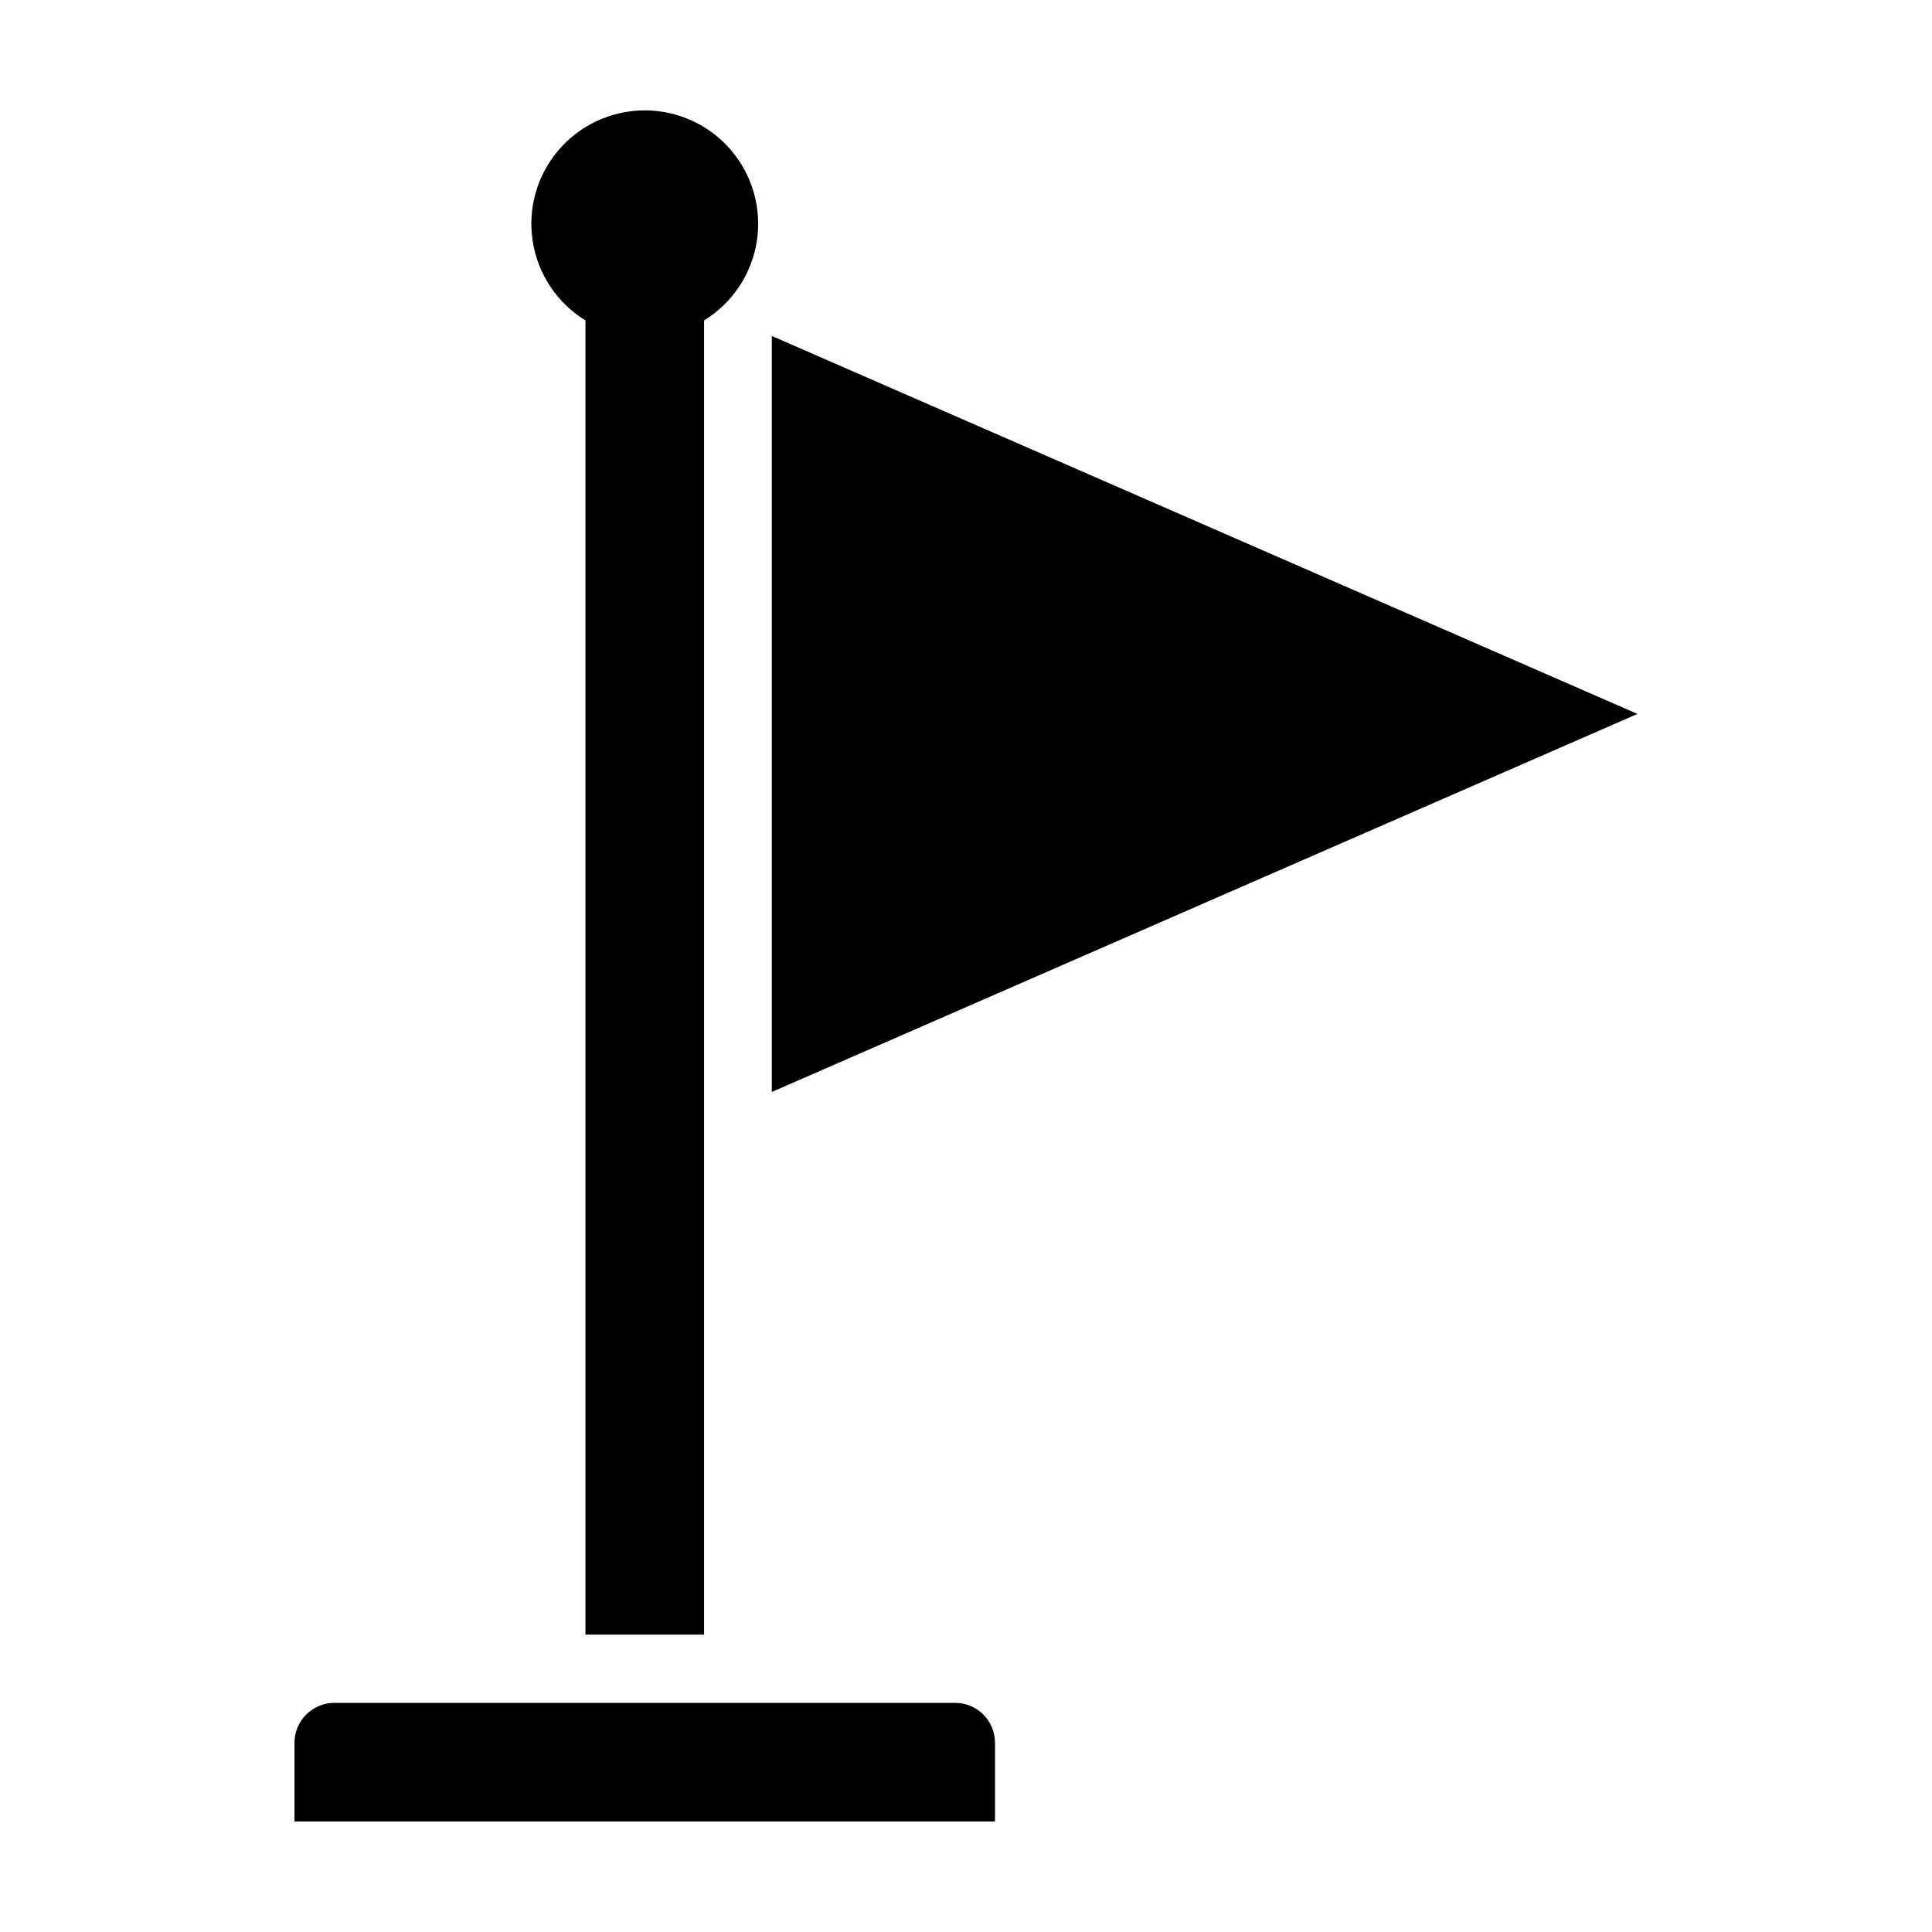
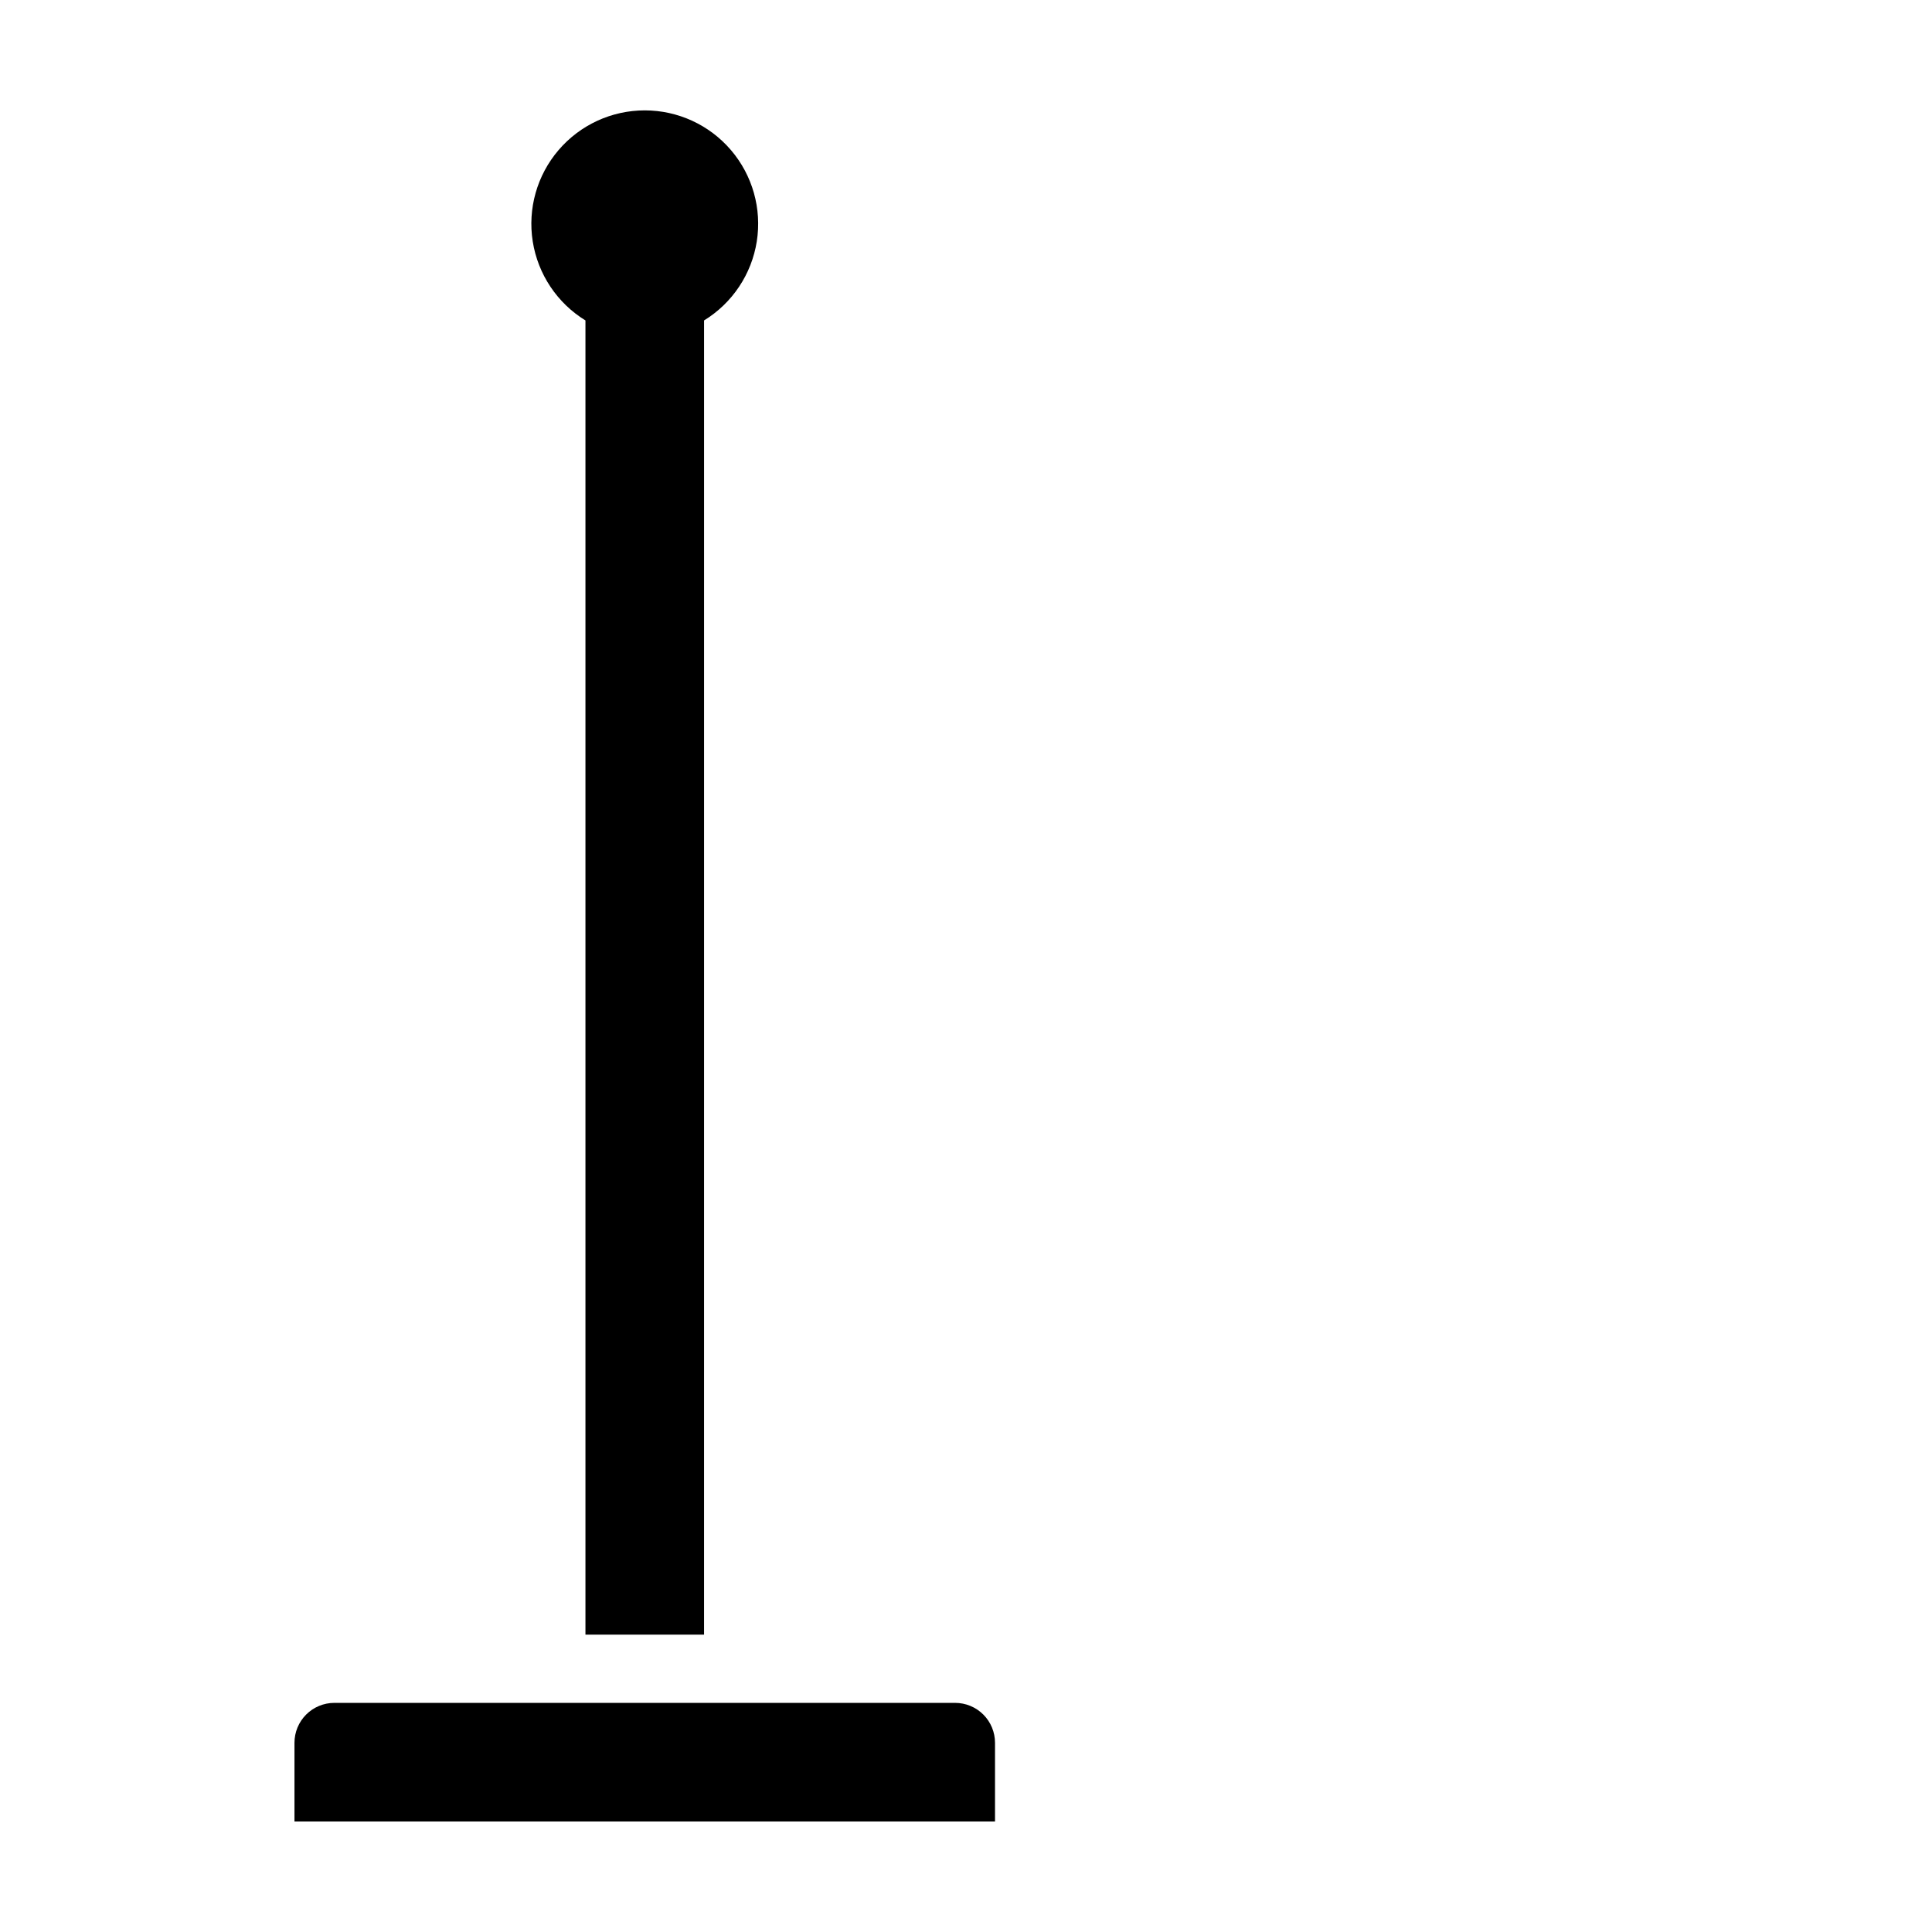
<svg xmlns="http://www.w3.org/2000/svg" fill="#000000" width="800px" height="800px" version="1.1" viewBox="144 144 512 512">
  <g>
-     <path d="m397.12 595.28h-164.51c-2.805 0-5.492 1.113-7.477 3.098-1.98 1.98-3.094 4.672-3.094 7.477v20.855h185.65v-20.855c0-2.805-1.113-5.496-3.094-7.477-1.984-1.984-4.672-3.098-7.477-3.098z" />
-     <path d="m348.54 233.03v200.35l229.41-100.18z" />
+     <path d="m397.12 595.28h-164.51c-2.805 0-5.492 1.113-7.477 3.098-1.98 1.98-3.094 4.672-3.094 7.477v20.855h185.65v-20.855c0-2.805-1.113-5.496-3.094-7.477-1.984-1.984-4.672-3.098-7.477-3.098" />
    <path d="m299.15 228.92v348.27h31.43l0.004-348.27c7.492-4.598 12.594-12.242 13.969-20.926 1.371-8.684-1.129-17.531-6.836-24.211-5.711-6.684-14.059-10.531-22.852-10.531-8.789 0-17.137 3.848-22.848 10.531-5.711 6.68-8.207 15.527-6.836 24.211 1.375 8.684 6.477 16.328 13.969 20.926z" />
  </g>
</svg>